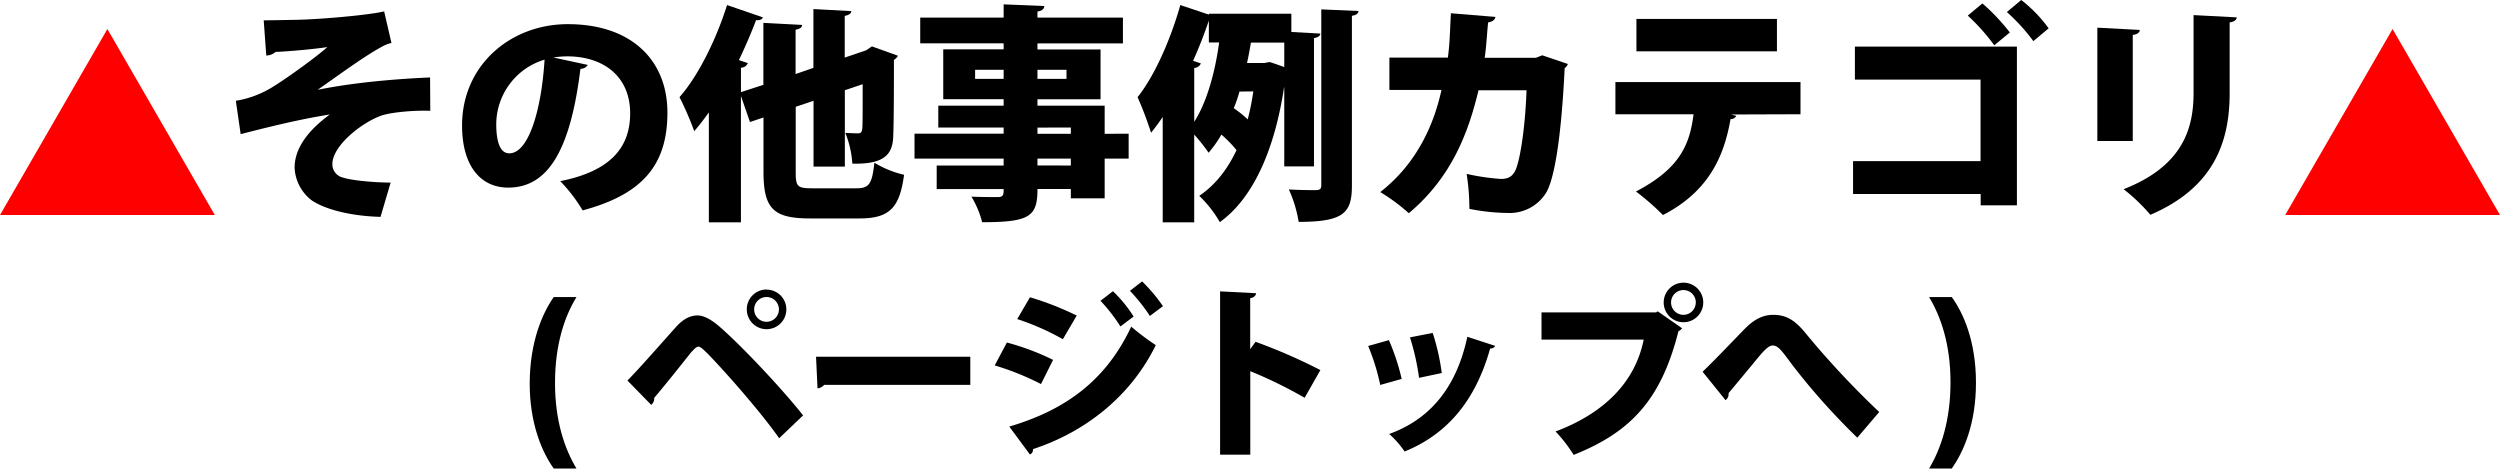
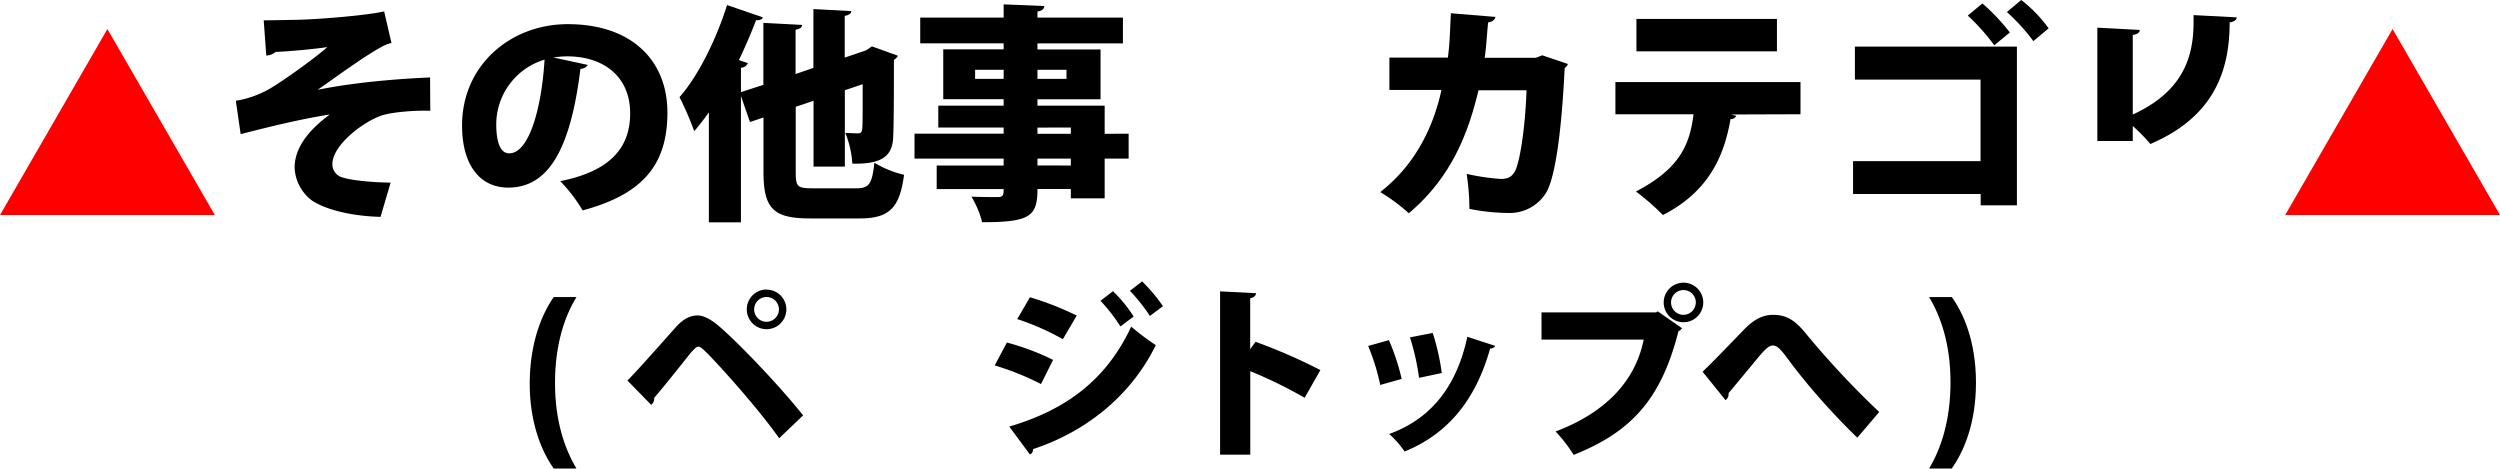
<svg xmlns="http://www.w3.org/2000/svg" viewBox="0 0 827.81 155.14">
  <defs>
    <style>.cls-1{fill:red;}</style>
  </defs>
  <g id="レイヤー_2" data-name="レイヤー 2">
    <g id="レイヤー_1-2" data-name="レイヤー 1">
      <path d="M87.32,6.73c2.5,0,5.22-.07,9.54-.15,6.81,0,24.51-1.43,30.34-2.8l2.42,10.45a11.49,11.49,0,0,0-2.72,1C120.77,18.46,112,25,105.18,29.74c14.68-3,31.63-3.86,37.23-4.09l.07,11.05c-4.61-.23-12.48.38-16,1.51-6.51,2.2-16.42,10-16.42,16.12a4.48,4.48,0,0,0,3.48,4.46c3.25,1.06,11.12,1.67,15.81,1.67L126,71.81c-8.86-.23-17.86-2.12-22.85-5.52a14.42,14.42,0,0,1-5.6-10.75c0-8.47,7.71-14.68,11.65-17.63-10,1.59-19.75,4-29.51,6.51L78.09,33.37a32.88,32.88,0,0,0,10.29-3.48c3.93-2,16.42-11,20-14.3-5.3.83-15.21,1.59-17.1,1.59a5,5,0,0,1-3.11,1.21Z" />
      <path d="M194.62,21.49a2.69,2.69,0,0,1-2.42,1.29c-3.33,27-10.75,39.34-23.91,39.34-9.16,0-15.29-7.18-15.29-20.58C153,21.64,169,8,188,8c21.26,0,33,12.1,33,29.28,0,17.71-8.63,27.16-28.08,32.39a51.52,51.52,0,0,0-7.41-9.69c17.17-3.41,23.15-11.58,23.15-22.47,0-12.11-8.7-18.85-20.88-18.85a30.67,30.67,0,0,0-4.54.38Zm-14.3-1.74a22.42,22.42,0,0,0-16,21.34c0,5.52,1.14,9.68,4.31,9.68C175.17,50.77,179.33,35.94,180.32,19.75Z" />
      <path d="M263.48,56.9c0,4.92.53,5.45,5.6,5.45h14.45c4.31,0,5.22-1.44,6-8.47a33.61,33.61,0,0,0,9.83,4c-1.43,10.74-4.69,14.45-14.68,14.45H268.24c-12.1,0-15.43-3.18-15.43-15.44v-18l-4.47,1.52-3-8.63V73.62H234.72V37.23c-1.59,2.19-3.18,4.31-4.84,6.2A105.9,105.9,0,0,0,225,32.16c6-6.74,12.1-18.84,15.74-30.49l11.88,4.08c-.31.68-1.06,1.06-2.27.91-1.67,4.46-3.64,8.93-5.68,13.24l2.95,1a2.45,2.45,0,0,1-2.27,1.52v8.09l7.42-2.42V7.57l12.86.68c-.08.83-.68,1.28-2.19,1.59V24.52l5.9-2.05V3l12.56.68c-.08.83-.76,1.28-2.19,1.59V19.07l7.11-2.42,1.89-1.29,8.63,3.1A3.88,3.88,0,0,1,296,19.83c0,13.24-.07,21.64-.22,24.89-.08,6.05-2.5,9.76-13.55,9.46A32.48,32.48,0,0,0,279.9,44c1.43.08,3.33.15,4.16.15s1.28-.23,1.44-1.36c.15-.91.15-4.92.15-14.91l-5.9,2V55.16H269.38V33.37l-5.9,2Z" />
      <path d="M373.72,44.27v8.24h-7.94V65.68h-11.2v-3.1H343.53c0,9.08-2.49,11-18.31,11a31.62,31.62,0,0,0-3.56-8.47c3.11.15,7.57.15,8.78.15,1.89,0,1.89-1,1.89-2.65H310.16v-7.8h22.17V52.51H302.82V44.27h29.51V42.22H310.69V35h21.64V32.84h-20V16.34h20v-2H304.71V5.83h27.62V1.44L345.8,2c-.07.91-.68,1.59-2.27,1.81V5.83h28.3v8.55h-28.3v2h20.89v16.5H343.53V35h22.25v9.31ZM322.88,26.11h9.45v-3h-9.45Zm30.26-3h-9.61v3h9.61Zm-9.61,19.14v2.05h11.05V42.22Zm11.05,12.56V52.51H343.53v2.27Z" />
-       <path d="M435.09,55.09h-9.84V28.91h-.07C422.08,49.49,415,65.6,403.92,73.55a39.34,39.34,0,0,0-6.81-8.7c5.14-3.48,9.23-8.55,12.33-15.14a40,40,0,0,0-5-5.14,39.31,39.31,0,0,1-4.24,6,57.66,57.66,0,0,0-4.77-6V73.62H385V38.74c-1.29,1.89-2.57,3.63-3.86,5.22a118.16,118.16,0,0,0-4.46-11.8c5.44-6.74,10.89-18.84,14.15-30.49l9.45,3.17v-.3H427.6v6.05l9.61.53c-.08.76-.68,1.21-2.12,1.52ZM397.64,21a2.55,2.55,0,0,1-2.2,1.51V40.33c4.47-7,7-17.18,8.25-26.26h-3.41V6.81c-1.51,4.46-3.25,8.93-5.22,13.32Zm12.78,9.31a46.64,46.64,0,0,1-1.89,5.52,35.76,35.76,0,0,1,4.62,3.71A82.59,82.59,0,0,0,415,30.27Zm3.79-16.2c-.38,2.2-.76,4.39-1.29,6.74h5.83a15.52,15.52,0,0,1,1.74-.3c1.59.53,3.18,1.06,4.76,1.66v-8.1Zm23.3-11,12.34.53c-.15.83-.68,1.36-2.2,1.59V61.37c0,9-2.49,12.1-17.63,12.1a42.49,42.49,0,0,0-3.25-10.74c3.86.23,7.72.23,9.08.23,1.21-.08,1.66-.38,1.66-1.67Z" />
      <path d="M519.16,21.19a2.69,2.69,0,0,1-1.06,1.36c-1.14,23.53-3.48,37.3-6.36,41.62a14.22,14.22,0,0,1-12.41,6.35,68.61,68.61,0,0,1-12.78-1.36,75.4,75.4,0,0,0-.91-11.58A73.85,73.85,0,0,0,497,59.25c2.12,0,3.71-.61,4.76-2.8,1.44-2.88,3.26-13.55,3.71-26.56H489.57c-3.4,14.23-9,28.9-23.08,40.71a61.59,61.59,0,0,0-9.46-7c12.34-9.61,17.86-22.7,20.28-33.83H460.06V19.07h19.37c.68-5.15.68-9.08,1-14.68L495.17,5.6c-.15.91-.91,1.59-2.42,1.82-.45,4.46-.53,7.49-1.13,11.72h16.94l2.12-.83Z" />
      <path d="M596.19,37.83l-22.93.08,1.67.45a1.94,1.94,0,0,1-1.9,1.06C571,51,566.3,63.18,550.64,71.2a83.63,83.63,0,0,0-8.93-7.79c14.45-7.57,17.78-15.36,19.07-25.58H534.9V27.17h61.29ZM588.39,17H541.86V6.28h46.53Z" />
      <path d="M667.85,15.44V68h-12V64.24H613.59V53.35h42.22v-27H614.2V15.44ZM656.42,1.13a66.84,66.84,0,0,1,9.08,9.62L660.35,15a66.46,66.46,0,0,0-8.77-9.83ZM669.28,0a45.82,45.82,0,0,1,9.08,9.38l-5.07,4.24A61.37,61.37,0,0,0,664.52,4Z" />
-       <path d="M694.48,46.69V9.16l14.08.75c-.08.84-.76,1.44-2.35,1.67V46.69ZM740.64,5.75c-.08.83-.76,1.44-2.35,1.67V30.87c0,16.12-5.22,31.25-26.25,40.26a59.23,59.23,0,0,0-8.86-8.48c19.53-7.64,23.16-20,23.16-31.85V5Z" />
+       <path d="M694.48,46.69V9.16l14.08.75c-.08.84-.76,1.44-2.35,1.67V46.69ZM740.64,5.75c-.08.83-.76,1.44-2.35,1.67c0,16.12-5.22,31.25-26.25,40.26a59.23,59.23,0,0,0-8.86-8.48c19.53-7.64,23.16-20,23.16-31.85V5Z" />
      <path d="M183.35,155.14c-3.79-5.32-8-14.8-7.95-28.32s4.16-23.06,7.95-28.45h7.53c-3.92,6.43-7.1,15.66-7.1,28.45,0,12.54,3.18,21.78,7.1,28.32Z" />
      <path d="M207.76,126c4.34-4.4,12.11-13.33,16.33-18,2.27-2.45,4.59-3.55,6.85-3.55s4.78,1.53,7.34,3.73c6.92,6,20.07,19.82,27.65,29.36L258,145.11c-6.73-9.61-19.88-24.23-24-28.32-1.34-1.29-2.08-2-2.75-2s-1.41.79-2.57,2.08c-1.65,2.08-8.32,10.52-12.05,14.86a2.75,2.75,0,0,1-1,2.33Zm46.06-30.1a6.55,6.55,0,1,1-6.54,6.55A6.56,6.56,0,0,1,253.82,95.86Zm4.1,6.55a4.1,4.1,0,1,0-4.1,4.1A4.1,4.1,0,0,0,257.92,102.41Z" />
-       <path d="M270.21,118.13h51.08v9.3H272.91a3.25,3.25,0,0,1-2.21,1.16Z" />
      <path d="M333.4,113.42a81.81,81.81,0,0,1,15.3,5.75l-4,8A89.57,89.57,0,0,0,329.37,121Zm.8,27.83c18.23-5.38,31.93-15,40.37-33.09a84.84,84.84,0,0,0,8.14,6.12c-8.38,17.13-23.61,28.87-40.68,34.44a1.66,1.66,0,0,1-1,1.77Zm6.85-42.82a99.14,99.14,0,0,1,15.48,6.06l-4.59,7.83a83.72,83.72,0,0,0-15.11-6.67Zm27.47-2a43.92,43.92,0,0,1,6.85,8.38L371,108.1a56,56,0,0,0-6.6-8.5Zm9.66-3.25a55,55,0,0,1,6.91,8.2l-4.34,3.24a57.38,57.38,0,0,0-6.6-8.32Z" />
      <path d="M432,131.71a151.58,151.58,0,0,0-18-8.81v27.65H404V96.48l11.92.61c-.06.73-.61,1.41-1.95,1.65v16.88l1.77-2.44a182.1,182.1,0,0,1,21.47,9.36Z" />
      <path d="M459.9,112.63a73.05,73.05,0,0,1,4.23,12.84l-7.1,2a70.92,70.92,0,0,0-4-12.91Zm35.18,1.89a1.57,1.57,0,0,1-1.65.86c-5.08,18.11-14.87,28.63-28.33,34.13A31.22,31.22,0,0,0,460,143.7c12.35-4.46,22-14.07,25.87-32.18Zm-20.68-4.28a73,73,0,0,1,3,13.28l-7.52,1.59a79.38,79.38,0,0,0-3-13.4Z" />
      <path d="M510.43,103.45h37.93l.55-.37,8.07,5.63a3.74,3.74,0,0,1-1.22,1c-5.75,22.88-16,33.46-34.68,40.92a48.61,48.61,0,0,0-6-7.76c16-6,26.37-16.28,29.18-30.41H510.43Zm47-9.85a6.55,6.55,0,1,1-6.54,6.55A6.56,6.56,0,0,1,557.41,93.6Zm4.1,6.55a4.1,4.1,0,1,0-4.1,4.1A4.1,4.1,0,0,0,561.51,100.15Z" />
      <path d="M563.77,123.09c4-3.8,11-11.2,13.89-14.13,3.24-3.31,6.18-4.71,9.48-4.71,4.71,0,7.58,2.08,11.32,6.79a289,289,0,0,0,23.79,25.38L615,144.93a222.31,222.31,0,0,1-21.16-23.62c-3.43-4.52-4.83-6.91-6.85-6.91-1.53,0-3.31,2.08-6.73,6.3-2,2.39-5.57,6.73-7.89,9.48a2.51,2.51,0,0,1-1,2.33Z" />
      <path d="M646.29,98.37c3.79,5.26,8,14.56,8,28.33s-4.16,22.94-8,28.44h-7.52c3.91-6.48,7.09-15.9,7.09-28.51s-3.18-21.77-7.09-28.26Z" />
      <path class="cls-1" d="M71.13,71.2H0L35.56,9.61Z" />
      <path class="cls-1" d="M827.81,71.2H756.68L792.24,9.61Z" />
    </g>
  </g>
</svg>